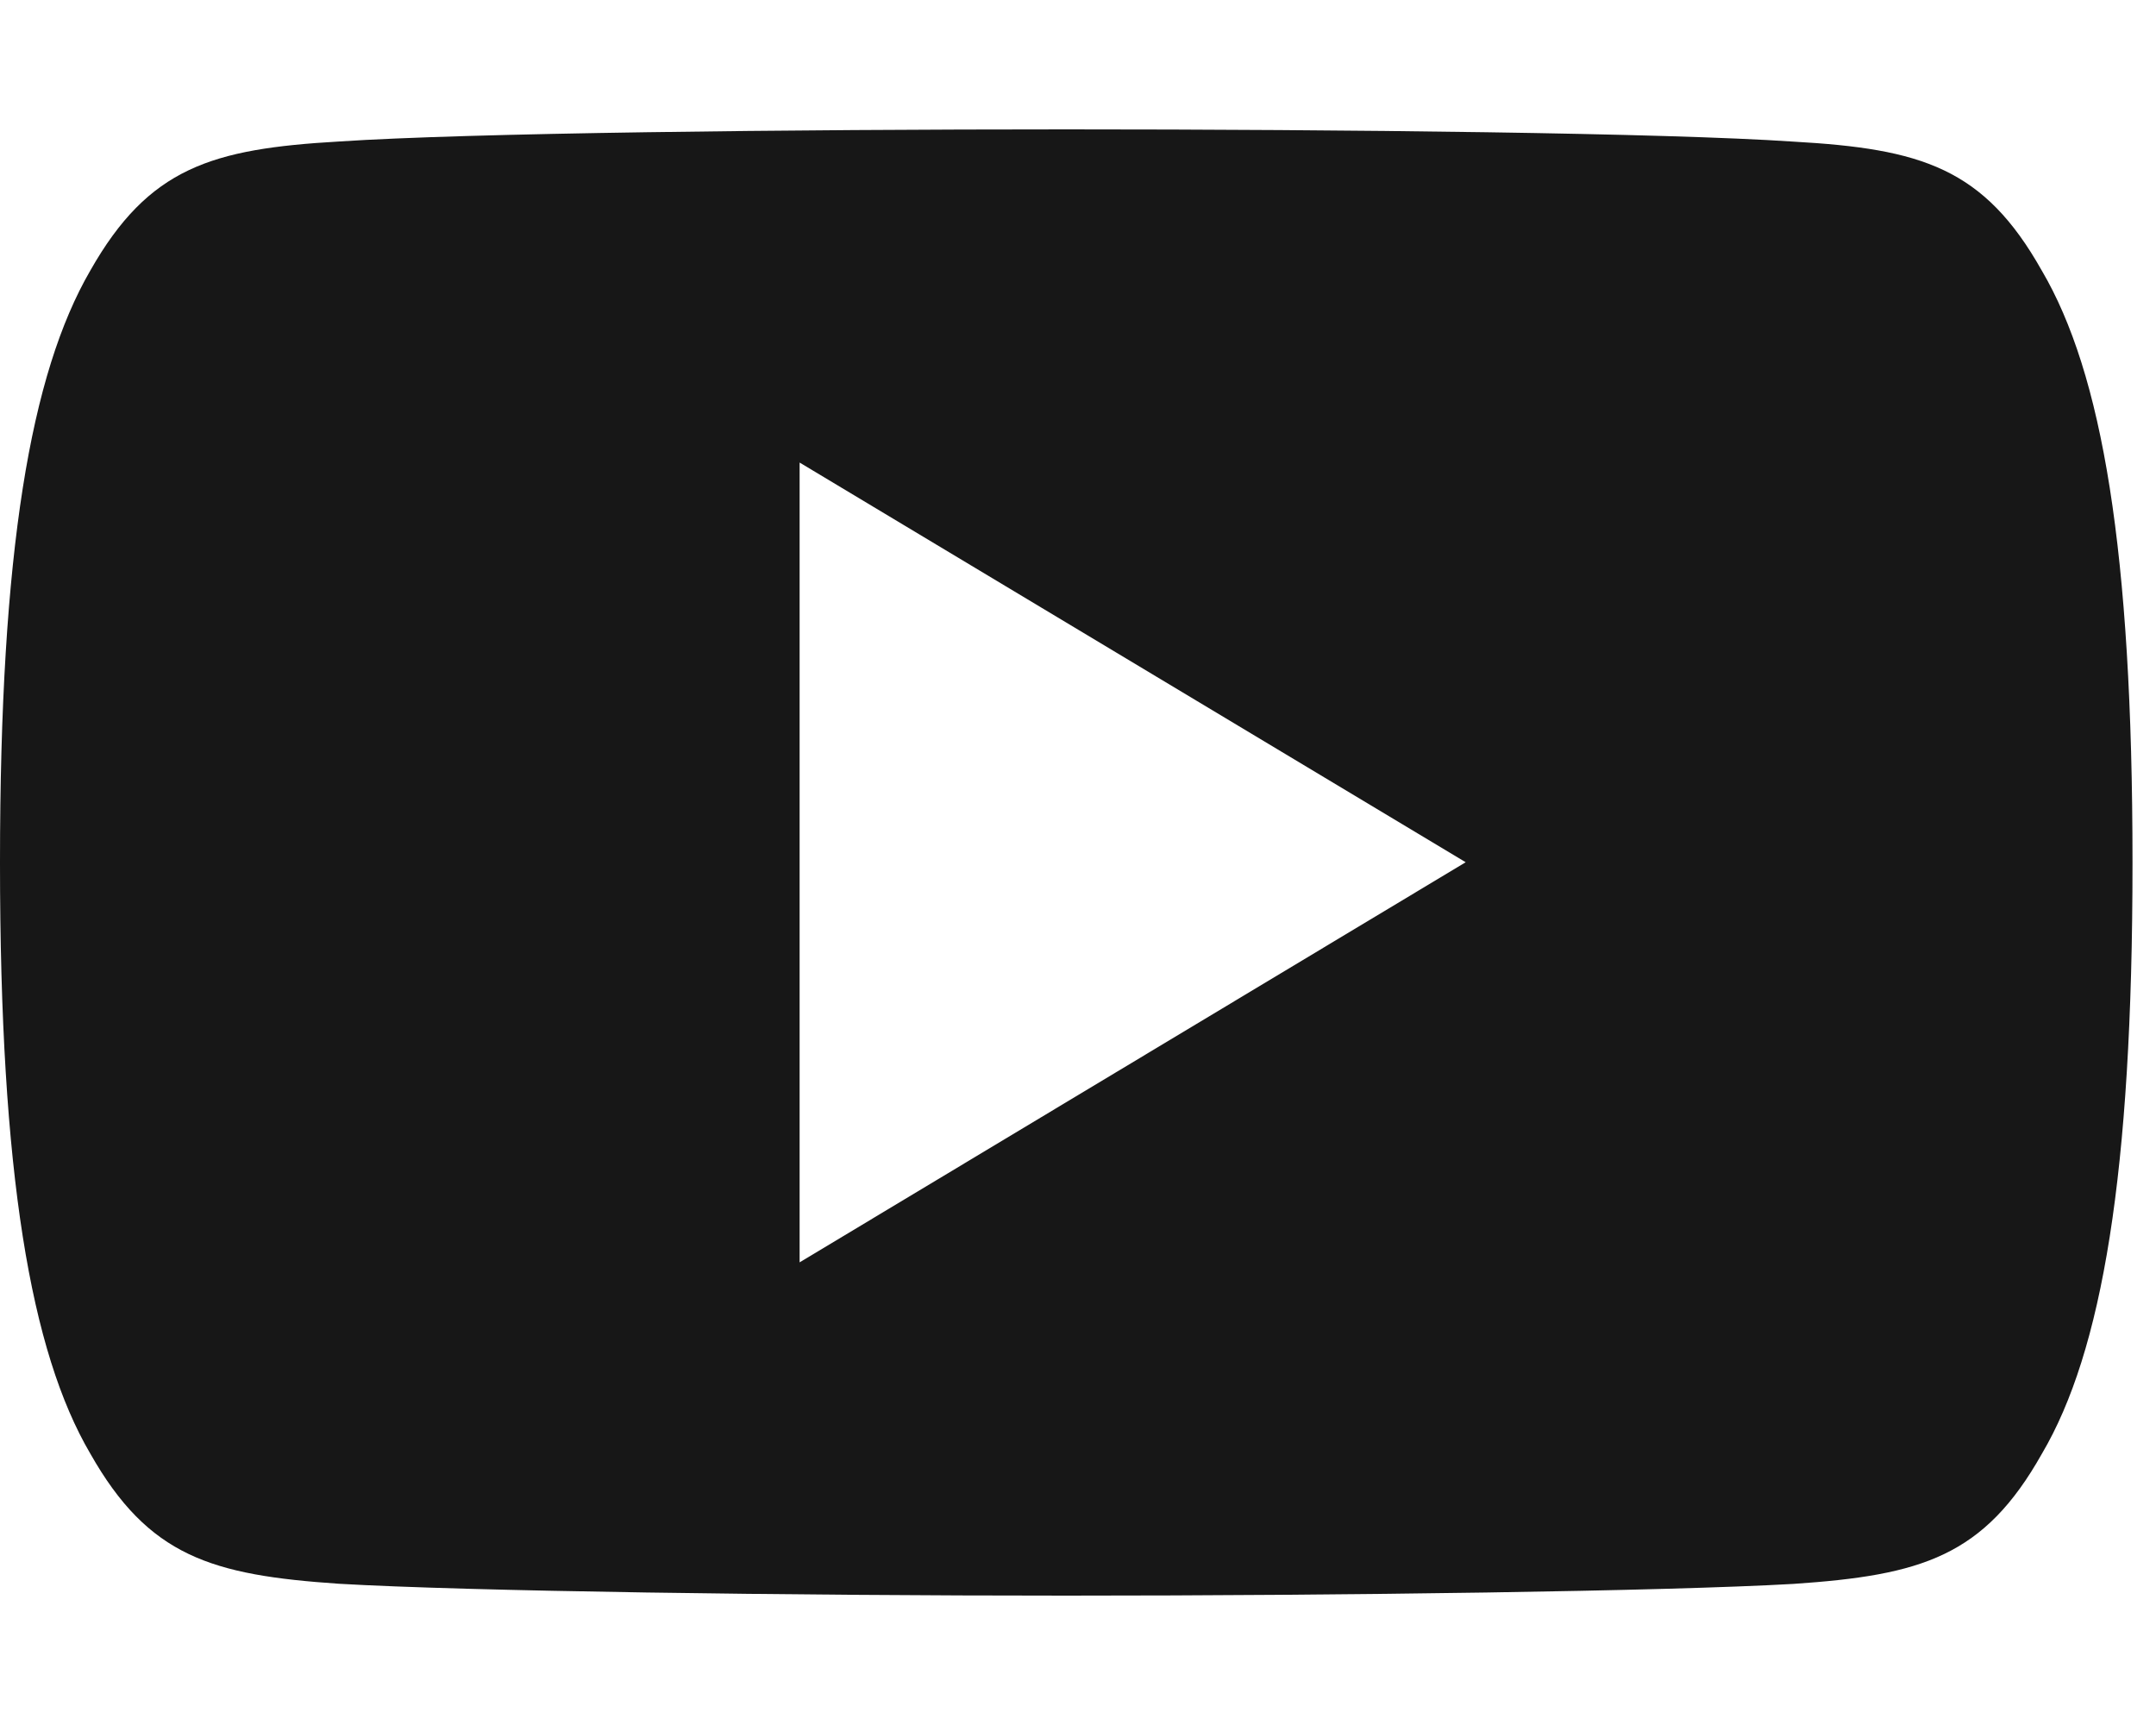
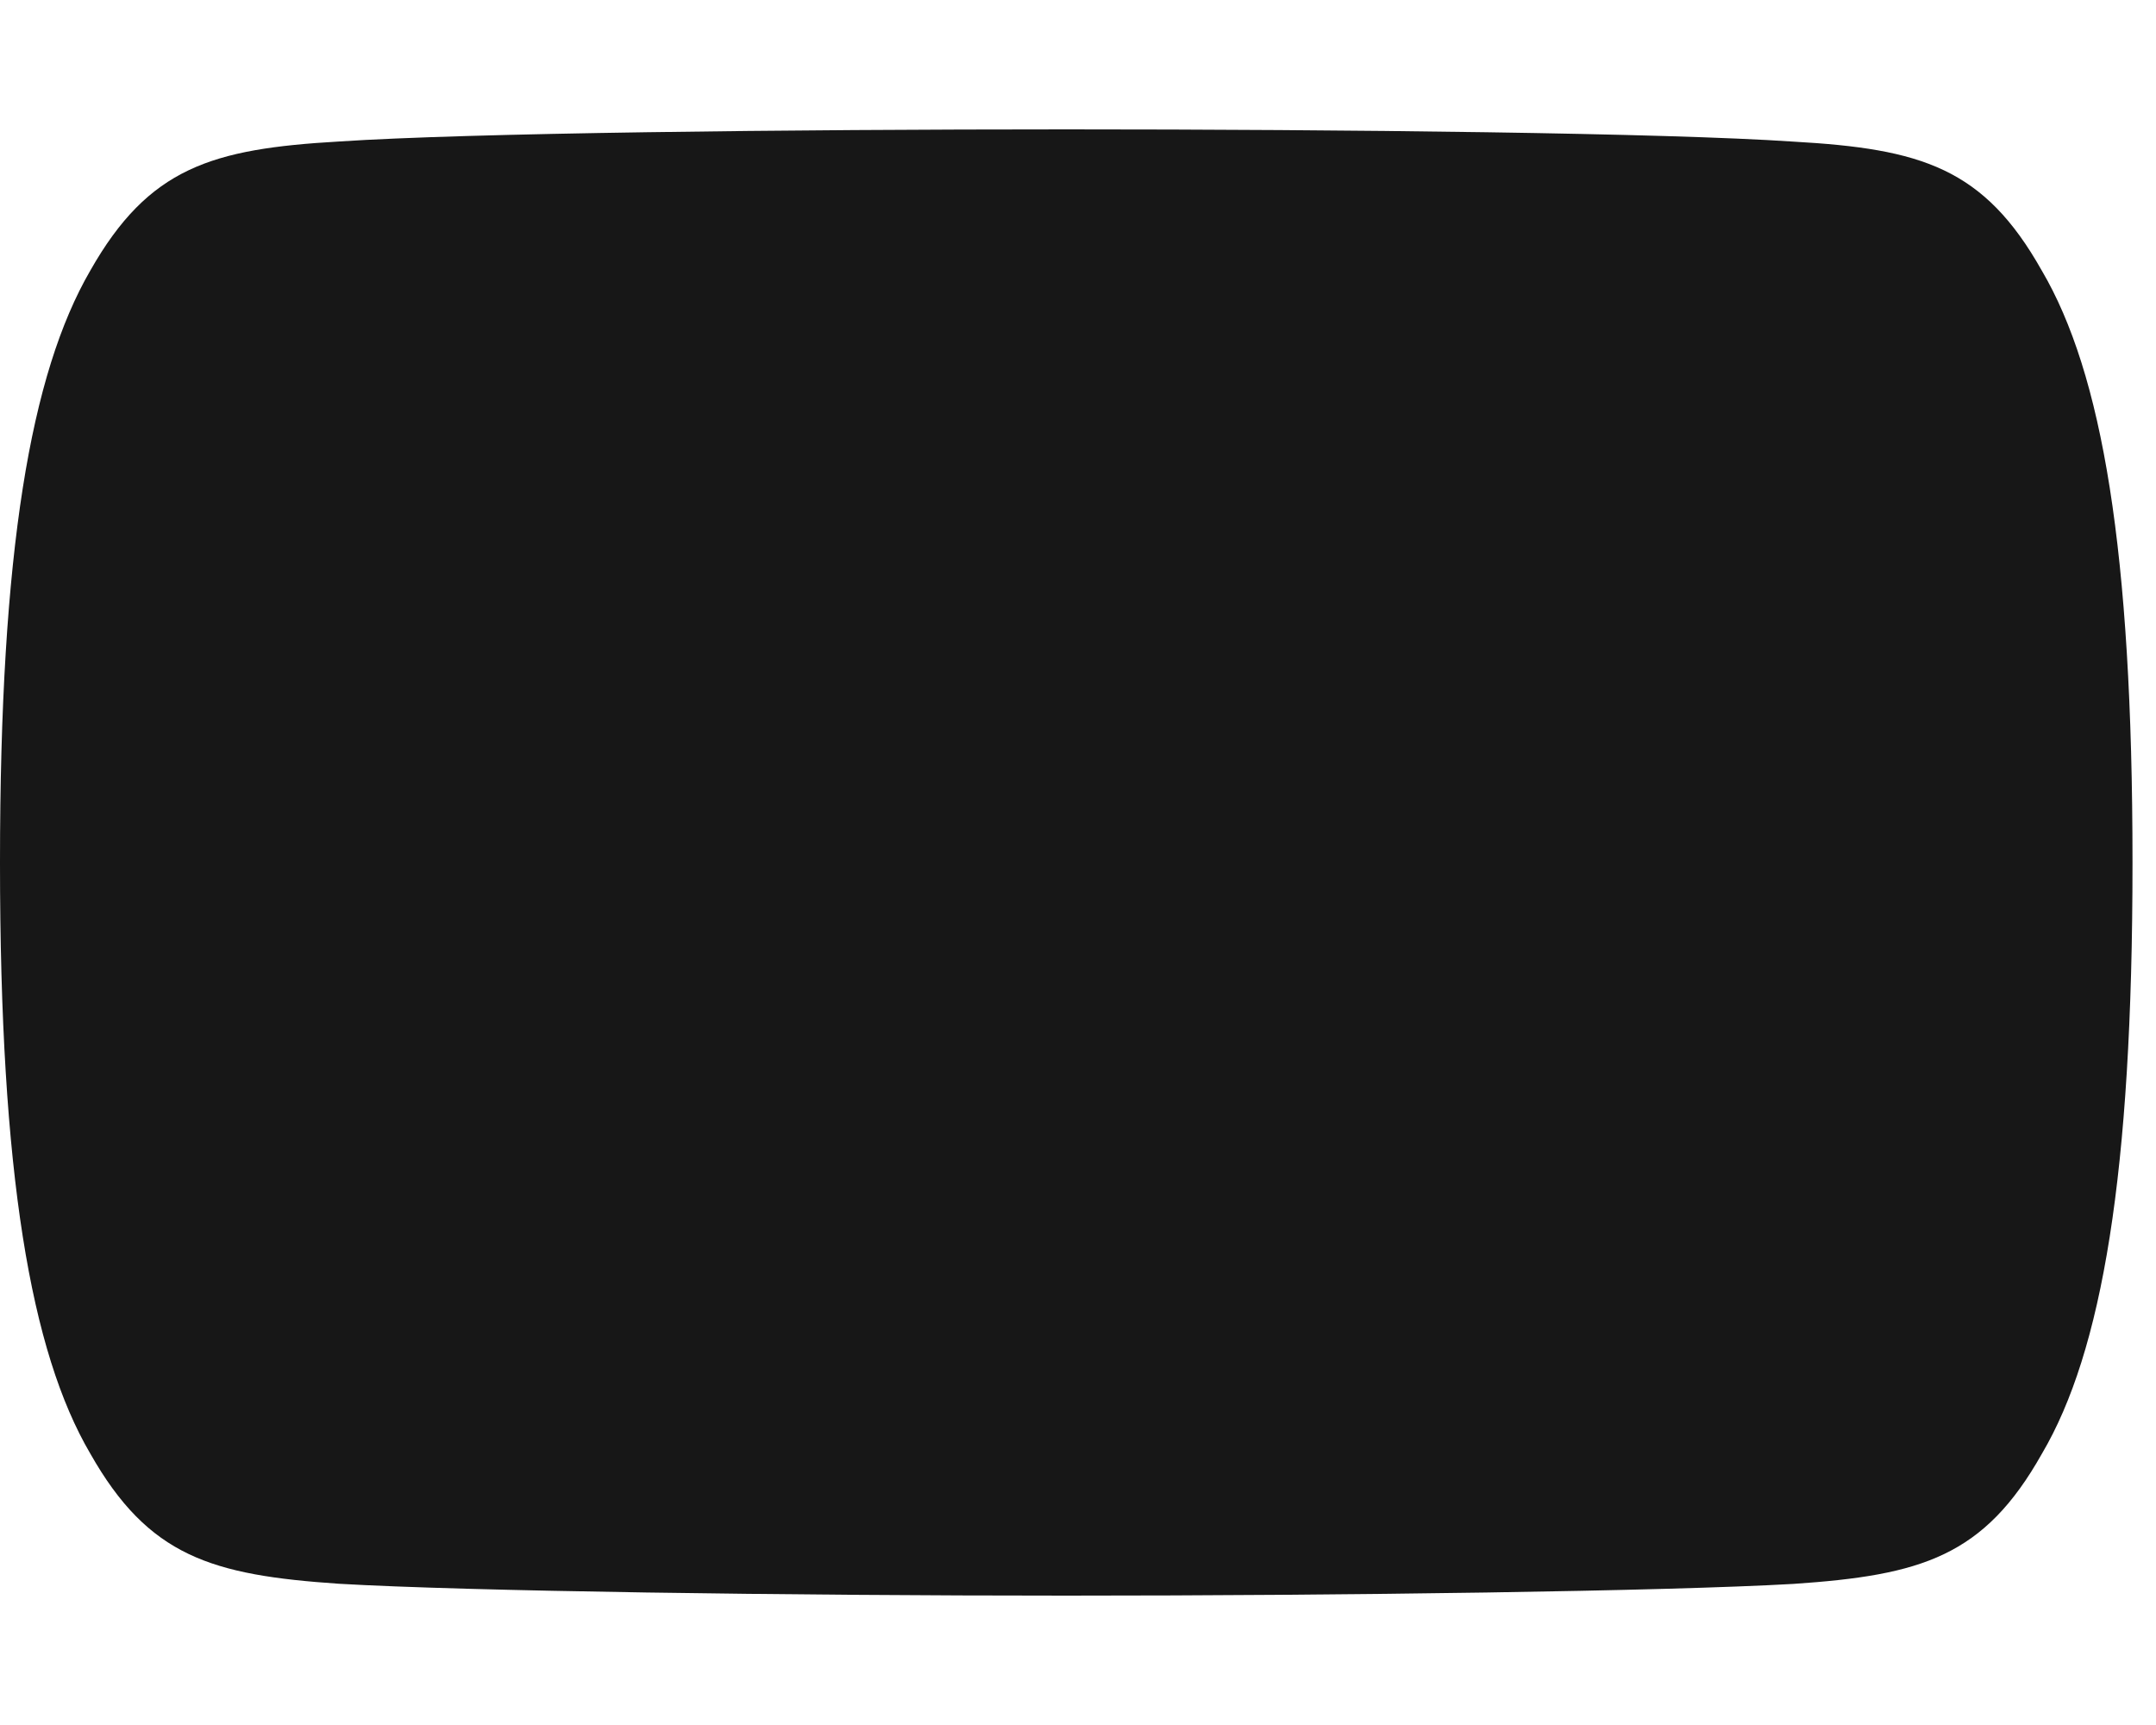
<svg xmlns="http://www.w3.org/2000/svg" width="50" height="40" viewBox="0 0 50 40" fill="none">
-   <path fill-rule="evenodd" clip-rule="evenodd" d="M41.591 3.284C44.555 3.451 46.011 3.89 47.352 6.276V6.275C48.75 8.657 49.455 12.762 49.455 19.991V20.019C49.455 27.221 48.745 31.35 47.355 33.708C46.013 36.095 44.558 36.527 41.594 36.728C38.636 36.898 31.196 37 24.733 37C18.27 37 10.822 36.898 7.861 36.725C4.903 36.524 3.446 36.092 2.093 33.705C0.711 31.348 0 27.211 0 20.016V19.991C0 12.764 0.711 8.66 2.093 6.276C3.448 3.887 4.906 3.451 7.864 3.281C10.822 3.083 18.283 3 24.733 3C31.184 3 38.629 3.083 41.591 3.284ZM18.544 10.726V29.272L33.991 19.994L18.544 10.726Z" fill="#171717" />
+   <path fill-rule="evenodd" clip-rule="evenodd" d="M41.591 3.284C44.555 3.451 46.011 3.89 47.352 6.276V6.275C48.75 8.657 49.455 12.762 49.455 19.991V20.019C49.455 27.221 48.745 31.35 47.355 33.708C46.013 36.095 44.558 36.527 41.594 36.728C38.636 36.898 31.196 37 24.733 37C18.27 37 10.822 36.898 7.861 36.725C4.903 36.524 3.446 36.092 2.093 33.705C0.711 31.348 0 27.211 0 20.016V19.991C0 12.764 0.711 8.66 2.093 6.276C3.448 3.887 4.906 3.451 7.864 3.281C10.822 3.083 18.283 3 24.733 3C31.184 3 38.629 3.083 41.591 3.284ZM18.544 10.726L33.991 19.994L18.544 10.726Z" fill="#171717" />
</svg>